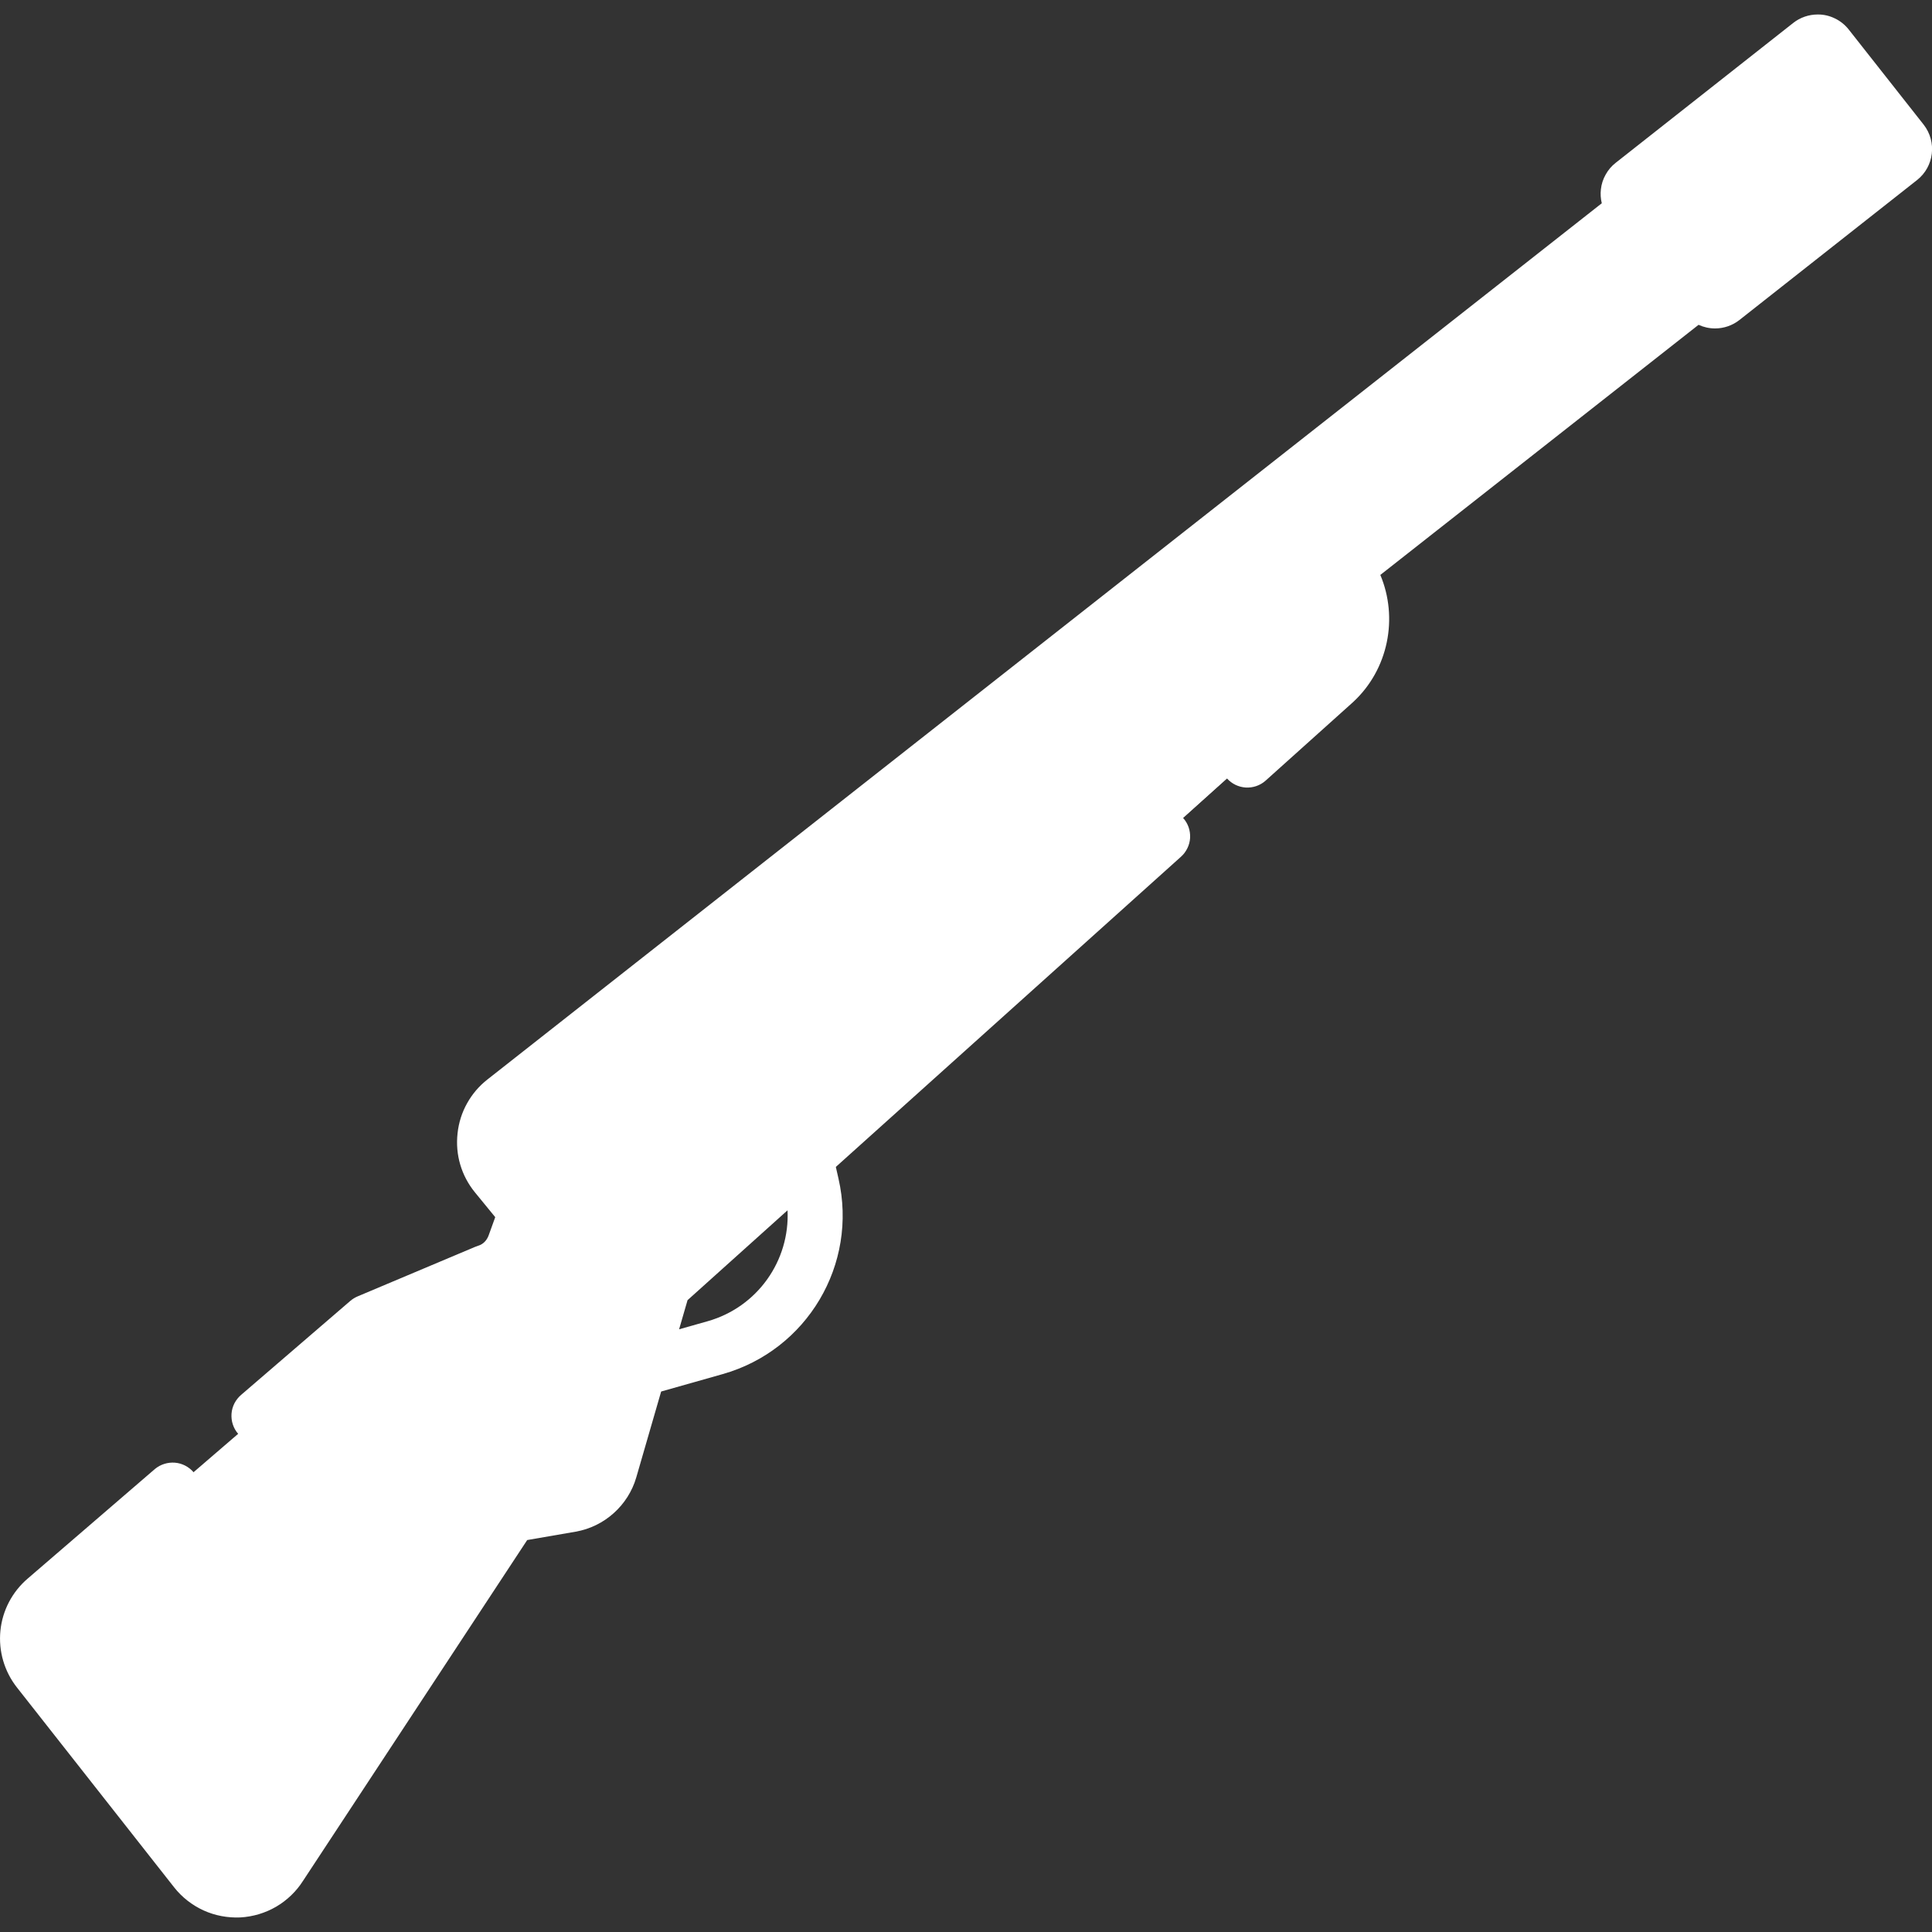
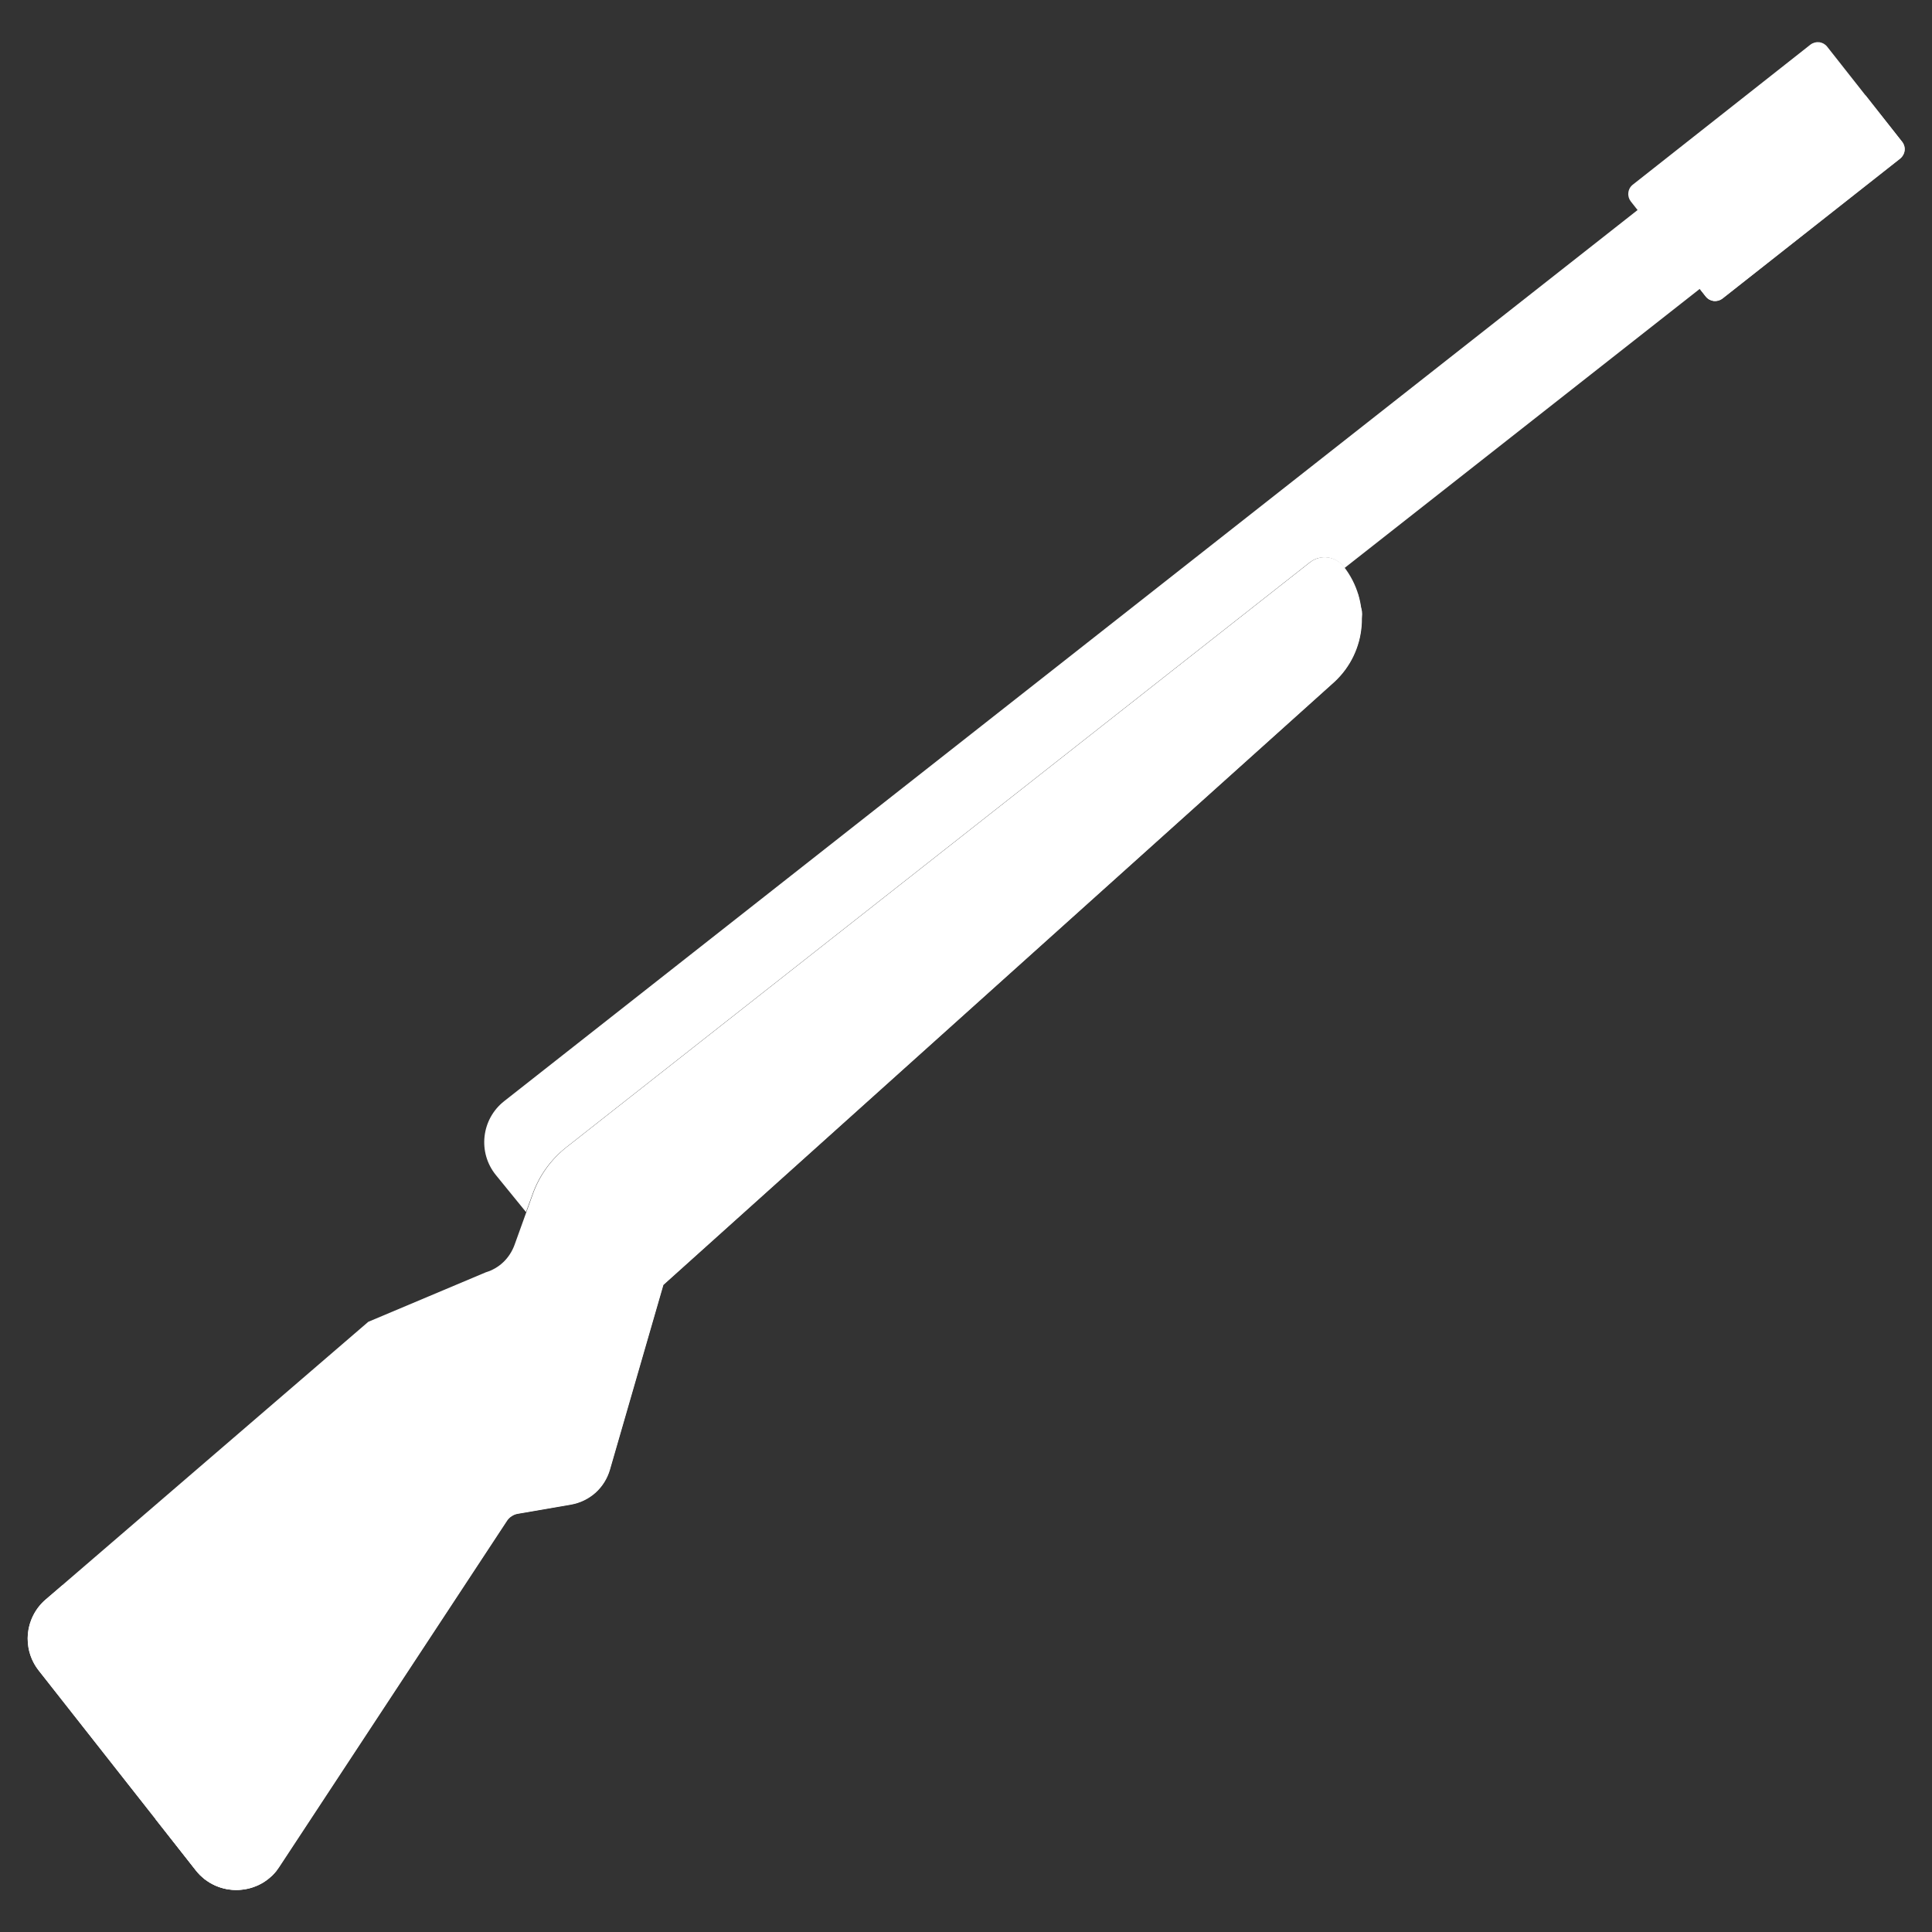
<svg xmlns="http://www.w3.org/2000/svg" width="24" height="24" viewBox="0 0 24 24" fill="none">
  <rect x="0" y="0" width="24" height="24" fill="#333333" stroke="none" />
  <g clip-path="url(#clip0_205_9320)">
    <path d="M16.273 6.986L7.039 14.25C6.848 14.4 6.702 14.602 6.62 14.831L6.393 15.461C6.332 15.63 6.203 15.754 6.035 15.805L4.575 16.42L0.569 19.868C0.307 20.092 0.268 20.481 0.481 20.752L2.433 23.234C2.706 23.582 3.242 23.554 3.478 23.18L6.298 18.893C6.313 18.87 6.333 18.85 6.357 18.835C6.38 18.82 6.406 18.809 6.433 18.805L7.094 18.691C7.207 18.671 7.312 18.62 7.398 18.544C7.483 18.467 7.545 18.368 7.577 18.258L8.241 15.962L16.576 8.472C16.983 8.097 17.034 7.471 16.691 7.036C16.667 7.005 16.637 6.979 16.603 6.96C16.569 6.941 16.531 6.929 16.492 6.924C16.454 6.919 16.414 6.922 16.377 6.933C16.339 6.944 16.304 6.961 16.273 6.986Z" fill="white" />
    <path d="M16.659 8.38C16.672 8.364 16.685 8.348 16.698 8.332C16.704 8.324 16.71 8.316 16.716 8.308C16.73 8.288 16.743 8.268 16.755 8.248C16.759 8.243 16.762 8.237 16.766 8.232C16.78 8.207 16.794 8.182 16.806 8.157C16.81 8.149 16.814 8.141 16.817 8.133C16.825 8.115 16.833 8.097 16.84 8.079C16.845 8.066 16.85 8.053 16.855 8.04C16.86 8.025 16.865 8.009 16.869 7.994C16.873 7.981 16.877 7.968 16.881 7.956C16.887 7.932 16.892 7.908 16.896 7.884C16.9 7.867 16.902 7.849 16.904 7.832C16.906 7.821 16.907 7.81 16.908 7.798C16.91 7.781 16.912 7.763 16.912 7.746C16.914 7.717 16.913 7.689 16.918 7.661C16.926 7.619 16.919 7.578 16.904 7.537C16.901 7.528 16.9 7.519 16.899 7.51C16.895 7.489 16.891 7.468 16.886 7.448C16.885 7.442 16.883 7.436 16.882 7.43C16.876 7.409 16.871 7.388 16.864 7.367L7.373 15.095L6.708 17.392C6.676 17.502 6.614 17.601 6.529 17.677C6.443 17.753 6.338 17.804 6.225 17.824L5.644 17.924C5.592 17.933 5.542 17.953 5.497 17.982C5.452 18.011 5.414 18.049 5.385 18.094L2.609 22.313C2.457 22.554 2.18 22.651 1.93 22.596L2.429 23.231C2.703 23.579 3.238 23.552 3.475 23.177L6.295 18.891C6.31 18.867 6.33 18.848 6.353 18.832C6.376 18.817 6.403 18.807 6.43 18.802L6.472 18.795L7.091 18.688C7.204 18.669 7.309 18.618 7.394 18.541C7.48 18.465 7.542 18.366 7.574 18.256L8.238 15.96L16.573 8.47C16.596 8.449 16.617 8.426 16.638 8.404C16.645 8.396 16.652 8.388 16.659 8.38Z" fill="white" />
    <path d="M2.505 23.311C2.518 23.323 2.53 23.334 2.543 23.345C2.552 23.351 2.56 23.357 2.569 23.363C2.581 23.371 2.593 23.38 2.605 23.387C2.615 23.393 2.625 23.398 2.635 23.403C2.647 23.41 2.659 23.416 2.671 23.422C2.682 23.427 2.693 23.431 2.704 23.435C2.716 23.439 2.727 23.444 2.739 23.448C2.751 23.452 2.763 23.455 2.775 23.458C2.786 23.461 2.797 23.464 2.808 23.466C2.822 23.468 2.835 23.47 2.848 23.472C2.858 23.474 2.869 23.475 2.879 23.476C2.893 23.477 2.907 23.478 2.921 23.478C2.946 23.479 2.97 23.478 2.995 23.475C3.043 23.471 3.091 23.461 3.138 23.446C3.144 23.444 3.15 23.442 3.156 23.439C3.173 23.433 3.189 23.427 3.206 23.419C3.211 23.417 3.216 23.414 3.221 23.412C3.237 23.403 3.254 23.395 3.271 23.385C3.274 23.382 3.278 23.38 3.282 23.377C3.299 23.366 3.315 23.355 3.331 23.342C3.334 23.34 3.337 23.338 3.339 23.336C3.356 23.322 3.372 23.308 3.388 23.293C3.389 23.291 3.39 23.289 3.392 23.288C3.408 23.271 3.424 23.254 3.439 23.235L0.781 19.688L0.569 19.869C0.505 19.923 0.453 19.989 0.415 20.063C0.369 20.153 0.344 20.252 0.344 20.353C0.343 20.498 0.391 20.639 0.481 20.752L2.433 23.234C2.449 23.256 2.467 23.275 2.485 23.294C2.492 23.3 2.499 23.305 2.505 23.311Z" fill="white" />
-     <path d="M3.435 23.233L2.676 22.219L2.609 22.314C2.457 22.555 2.18 22.651 1.93 22.597L2.429 23.232C2.689 23.562 3.183 23.553 3.435 23.233Z" fill="white" />
    <path d="M20.62 2.391L6.263 13.679C5.978 13.903 5.932 14.318 6.161 14.598L6.533 15.055L6.536 15.052L6.616 14.832C6.698 14.603 6.843 14.402 7.035 14.251L16.269 6.987C16.3 6.963 16.335 6.945 16.372 6.934C16.41 6.924 16.45 6.921 16.488 6.925C16.527 6.93 16.565 6.942 16.599 6.961C16.633 6.98 16.663 7.006 16.687 7.037C16.692 7.043 16.696 7.05 16.701 7.057L21.392 3.371L20.62 2.391Z" fill="white" />
-     <path d="M21.009 2.883L6.653 14.173C6.399 14.374 6.336 14.726 6.489 14.999L6.532 15.052L6.535 15.049L6.614 14.829C6.697 14.6 6.842 14.399 7.034 14.248L16.268 6.984C16.298 6.96 16.334 6.942 16.371 6.931C16.409 6.921 16.448 6.918 16.487 6.922C16.526 6.927 16.563 6.939 16.597 6.958C16.631 6.977 16.662 7.003 16.686 7.034C16.691 7.04 16.695 7.047 16.7 7.054L21.39 3.366L21.009 2.883Z" fill="white" />
    <path d="M23.605 1.971L21.398 3.709C21.367 3.733 21.328 3.744 21.289 3.74C21.25 3.735 21.214 3.715 21.19 3.684L20.258 2.502C20.234 2.471 20.223 2.432 20.228 2.393C20.232 2.354 20.252 2.318 20.283 2.294L22.489 0.555C22.52 0.531 22.56 0.52 22.599 0.524C22.638 0.529 22.674 0.549 22.698 0.58L23.629 1.762C23.641 1.777 23.65 1.795 23.656 1.813C23.661 1.832 23.663 1.852 23.66 1.871C23.658 1.891 23.652 1.909 23.642 1.926C23.633 1.943 23.62 1.958 23.605 1.971Z" fill="white" />
    <path d="M21.188 3.682C21.2 3.697 21.215 3.71 21.232 3.72C21.249 3.729 21.268 3.735 21.288 3.738C21.307 3.74 21.326 3.738 21.345 3.733C21.364 3.728 21.382 3.719 21.397 3.707L23.603 1.968C23.619 1.956 23.631 1.941 23.641 1.924C23.65 1.907 23.657 1.888 23.659 1.869C23.661 1.85 23.66 1.83 23.654 1.811C23.649 1.792 23.64 1.775 23.628 1.76L23.174 1.184L20.734 3.106L21.188 3.682Z" fill="white" />
-     <path d="M14.212 10.136L9.78 14.119L9.779 14.12L8.012 15.708C7.964 15.751 7.93 15.806 7.912 15.867L7.248 18.163C7.233 18.212 7.206 18.255 7.168 18.289C7.131 18.323 7.084 18.345 7.035 18.354L6.374 18.468C6.301 18.481 6.231 18.508 6.168 18.549C6.106 18.59 6.053 18.643 6.012 18.705L3.191 22.992L3.188 22.997C3.163 23.038 3.128 23.072 3.086 23.096C3.045 23.12 2.998 23.134 2.951 23.136C2.903 23.139 2.855 23.13 2.811 23.11C2.767 23.09 2.729 23.06 2.7 23.022L0.748 20.54C0.649 20.414 0.667 20.233 0.79 20.127L2.371 18.766C2.438 18.707 2.479 18.623 2.486 18.534C2.492 18.444 2.462 18.356 2.404 18.288C2.345 18.22 2.262 18.177 2.173 18.17C2.083 18.163 1.994 18.191 1.925 18.248L0.346 19.608C0.152 19.773 0.03 20.006 0.005 20.258C-0.02 20.511 0.054 20.764 0.211 20.963L2.163 23.445C2.26 23.568 2.386 23.667 2.529 23.732C2.672 23.797 2.829 23.826 2.986 23.819C3.142 23.81 3.294 23.765 3.43 23.686C3.565 23.607 3.68 23.497 3.764 23.365L6.549 19.131L7.151 19.027C7.508 18.965 7.803 18.701 7.904 18.353L8.213 17.286L8.976 17.07C10.027 16.773 10.66 15.706 10.416 14.641L10.383 14.496L14.669 10.644C14.703 10.614 14.73 10.578 14.75 10.537C14.77 10.497 14.781 10.453 14.784 10.408C14.786 10.363 14.78 10.318 14.765 10.275C14.75 10.233 14.727 10.194 14.696 10.16C14.666 10.127 14.63 10.099 14.589 10.08C14.548 10.061 14.504 10.05 14.459 10.047C14.414 10.045 14.369 10.052 14.327 10.067C14.284 10.082 14.245 10.106 14.212 10.136ZM8.79 16.413L8.436 16.513L8.541 16.151L9.783 15.035C9.813 15.659 9.411 16.237 8.79 16.413Z" fill="white" />
-     <path d="M23.896 1.548L22.965 0.366C22.919 0.308 22.861 0.261 22.794 0.229C22.727 0.196 22.654 0.179 22.58 0.18C22.47 0.18 22.362 0.217 22.276 0.285L20.07 2.023C20.019 2.063 19.977 2.112 19.946 2.169C19.914 2.225 19.894 2.287 19.887 2.351C19.88 2.41 19.884 2.468 19.898 2.525L6.056 13.409C5.952 13.49 5.866 13.591 5.802 13.706C5.738 13.82 5.698 13.947 5.684 14.078C5.654 14.344 5.731 14.605 5.9 14.812L6.152 15.12L6.071 15.344C6.054 15.391 6.017 15.453 5.935 15.477C5.924 15.481 5.913 15.485 5.902 15.489L4.443 16.104C4.41 16.118 4.379 16.137 4.352 16.16L2.995 17.328C2.961 17.357 2.933 17.393 2.912 17.433C2.892 17.473 2.879 17.517 2.876 17.562C2.873 17.607 2.878 17.652 2.892 17.694C2.906 17.737 2.928 17.777 2.958 17.811C2.987 17.845 3.023 17.873 3.063 17.893C3.103 17.913 3.147 17.925 3.192 17.929C3.237 17.932 3.282 17.926 3.324 17.912C3.367 17.898 3.407 17.875 3.441 17.846L4.757 16.713L6.153 16.125C6.415 16.039 6.618 15.84 6.714 15.576L6.861 15.166L6.861 15.166L6.941 14.946C7.002 14.777 7.109 14.629 7.25 14.518L16.448 7.281C16.65 7.573 16.608 7.977 16.348 8.217L15.264 9.191C15.198 9.252 15.159 9.337 15.154 9.426C15.15 9.516 15.182 9.604 15.242 9.67C15.302 9.737 15.385 9.777 15.475 9.783C15.565 9.788 15.653 9.758 15.72 9.699L16.808 8.722C17.249 8.315 17.371 7.675 17.147 7.142L21.1 4.035C21.163 4.064 21.233 4.08 21.305 4.08C21.414 4.08 21.522 4.043 21.608 3.975L23.814 2.237C24.027 2.069 24.063 1.761 23.896 1.548ZM6.827 13.981C6.8 14.002 6.774 14.024 6.749 14.047C6.743 14.052 6.738 14.057 6.733 14.062C6.708 14.084 6.684 14.107 6.661 14.131C6.657 14.135 6.653 14.139 6.65 14.143C6.629 14.166 6.608 14.188 6.588 14.212C6.585 14.216 6.582 14.22 6.578 14.224C6.557 14.249 6.537 14.275 6.517 14.302C6.513 14.308 6.509 14.314 6.505 14.32C6.485 14.347 6.466 14.375 6.449 14.403L6.43 14.38C6.404 14.349 6.385 14.313 6.373 14.274C6.362 14.235 6.358 14.194 6.363 14.153C6.367 14.113 6.38 14.073 6.4 14.038C6.419 14.002 6.446 13.971 6.478 13.946L20.285 3.089L20.635 3.532L16.698 6.626C16.689 6.623 16.68 6.62 16.672 6.617C16.665 6.614 16.657 6.612 16.65 6.609C16.637 6.605 16.624 6.602 16.611 6.599C16.604 6.597 16.597 6.595 16.59 6.594C16.577 6.591 16.564 6.589 16.551 6.587C16.545 6.586 16.539 6.585 16.533 6.584C16.531 6.584 16.529 6.584 16.527 6.583C16.516 6.582 16.505 6.582 16.494 6.581C16.483 6.581 16.473 6.58 16.462 6.58C16.46 6.58 16.458 6.579 16.456 6.579C16.447 6.579 16.438 6.58 16.428 6.581C16.387 6.582 16.346 6.588 16.306 6.598C16.303 6.598 16.3 6.599 16.297 6.6C16.283 6.603 16.27 6.608 16.256 6.612C16.252 6.614 16.247 6.615 16.243 6.617C16.23 6.621 16.218 6.626 16.206 6.631C16.2 6.634 16.194 6.636 16.188 6.639C16.178 6.644 16.167 6.649 16.157 6.654C16.148 6.659 16.14 6.664 16.132 6.669C16.124 6.673 16.116 6.678 16.109 6.683C16.093 6.693 16.077 6.704 16.062 6.716L6.827 13.981ZM21.337 3.319L20.879 2.738L20.645 2.44L22.548 0.941L23.24 1.82L21.337 3.319Z" fill="white" />
  </g>
  <defs>
    <clipPath id="clip0_205_9320">
      <rect width="24" height="24" fill="white" />
    </clipPath>
  </defs>
</svg>